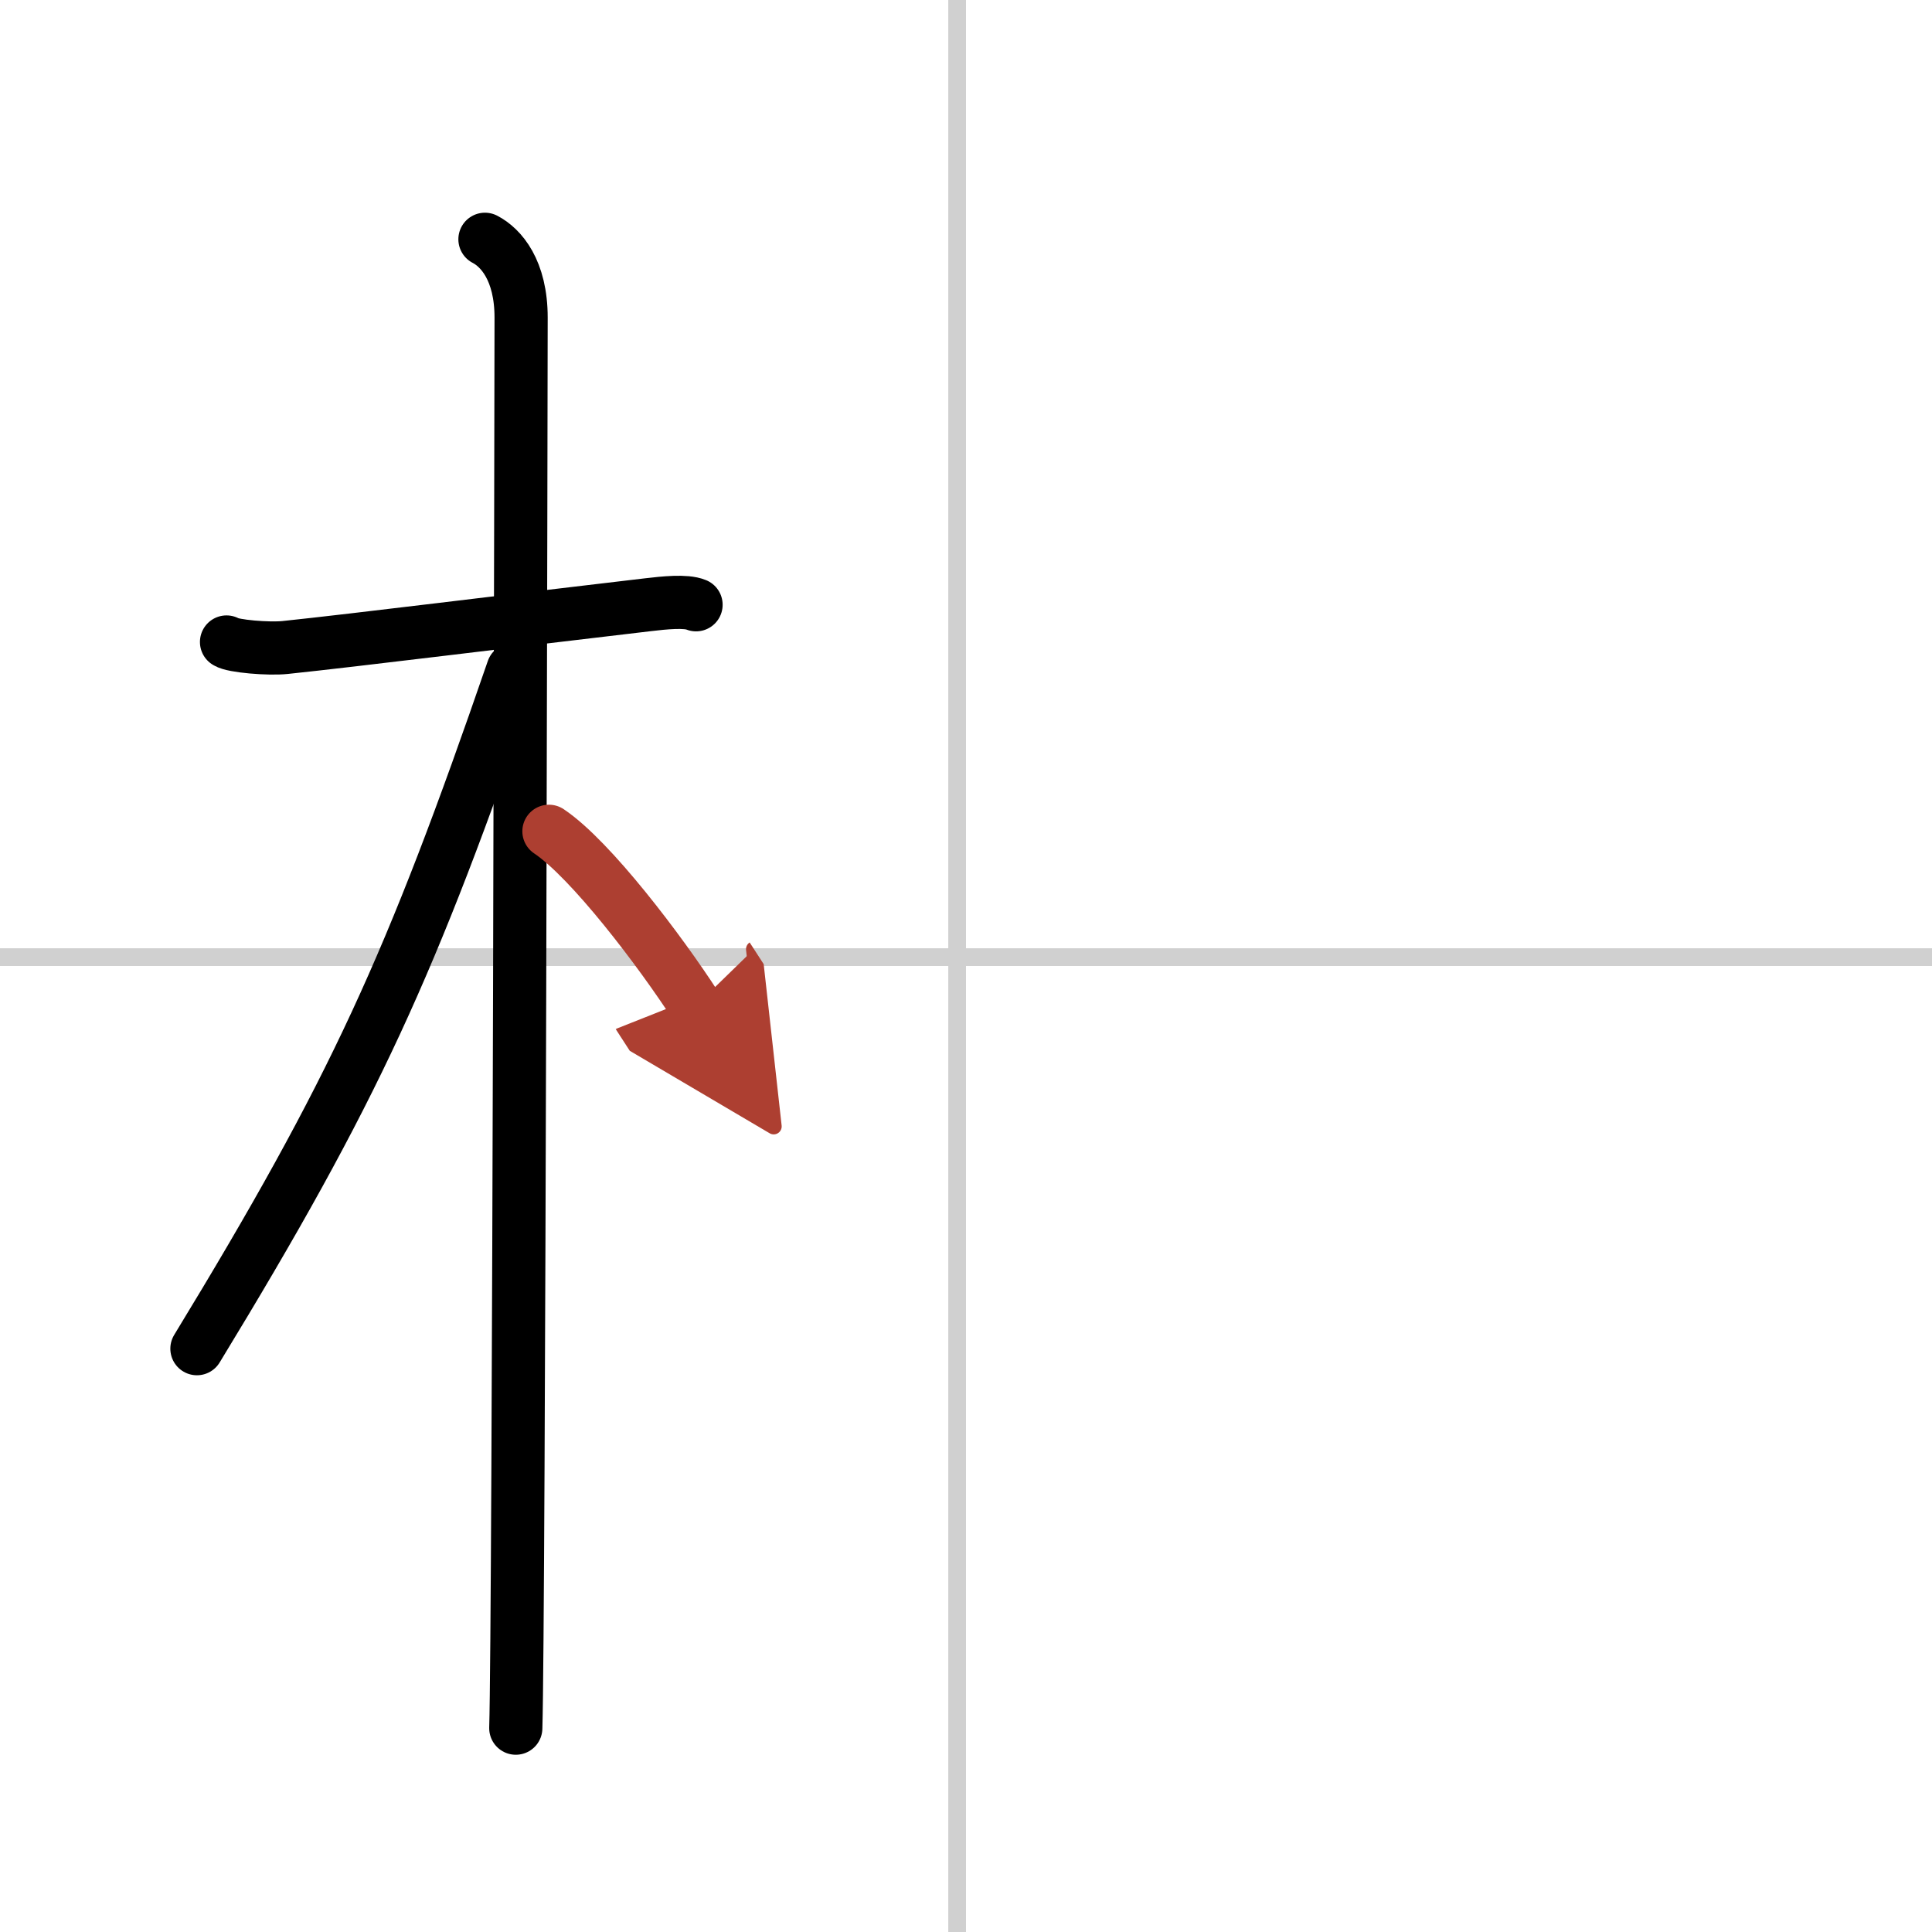
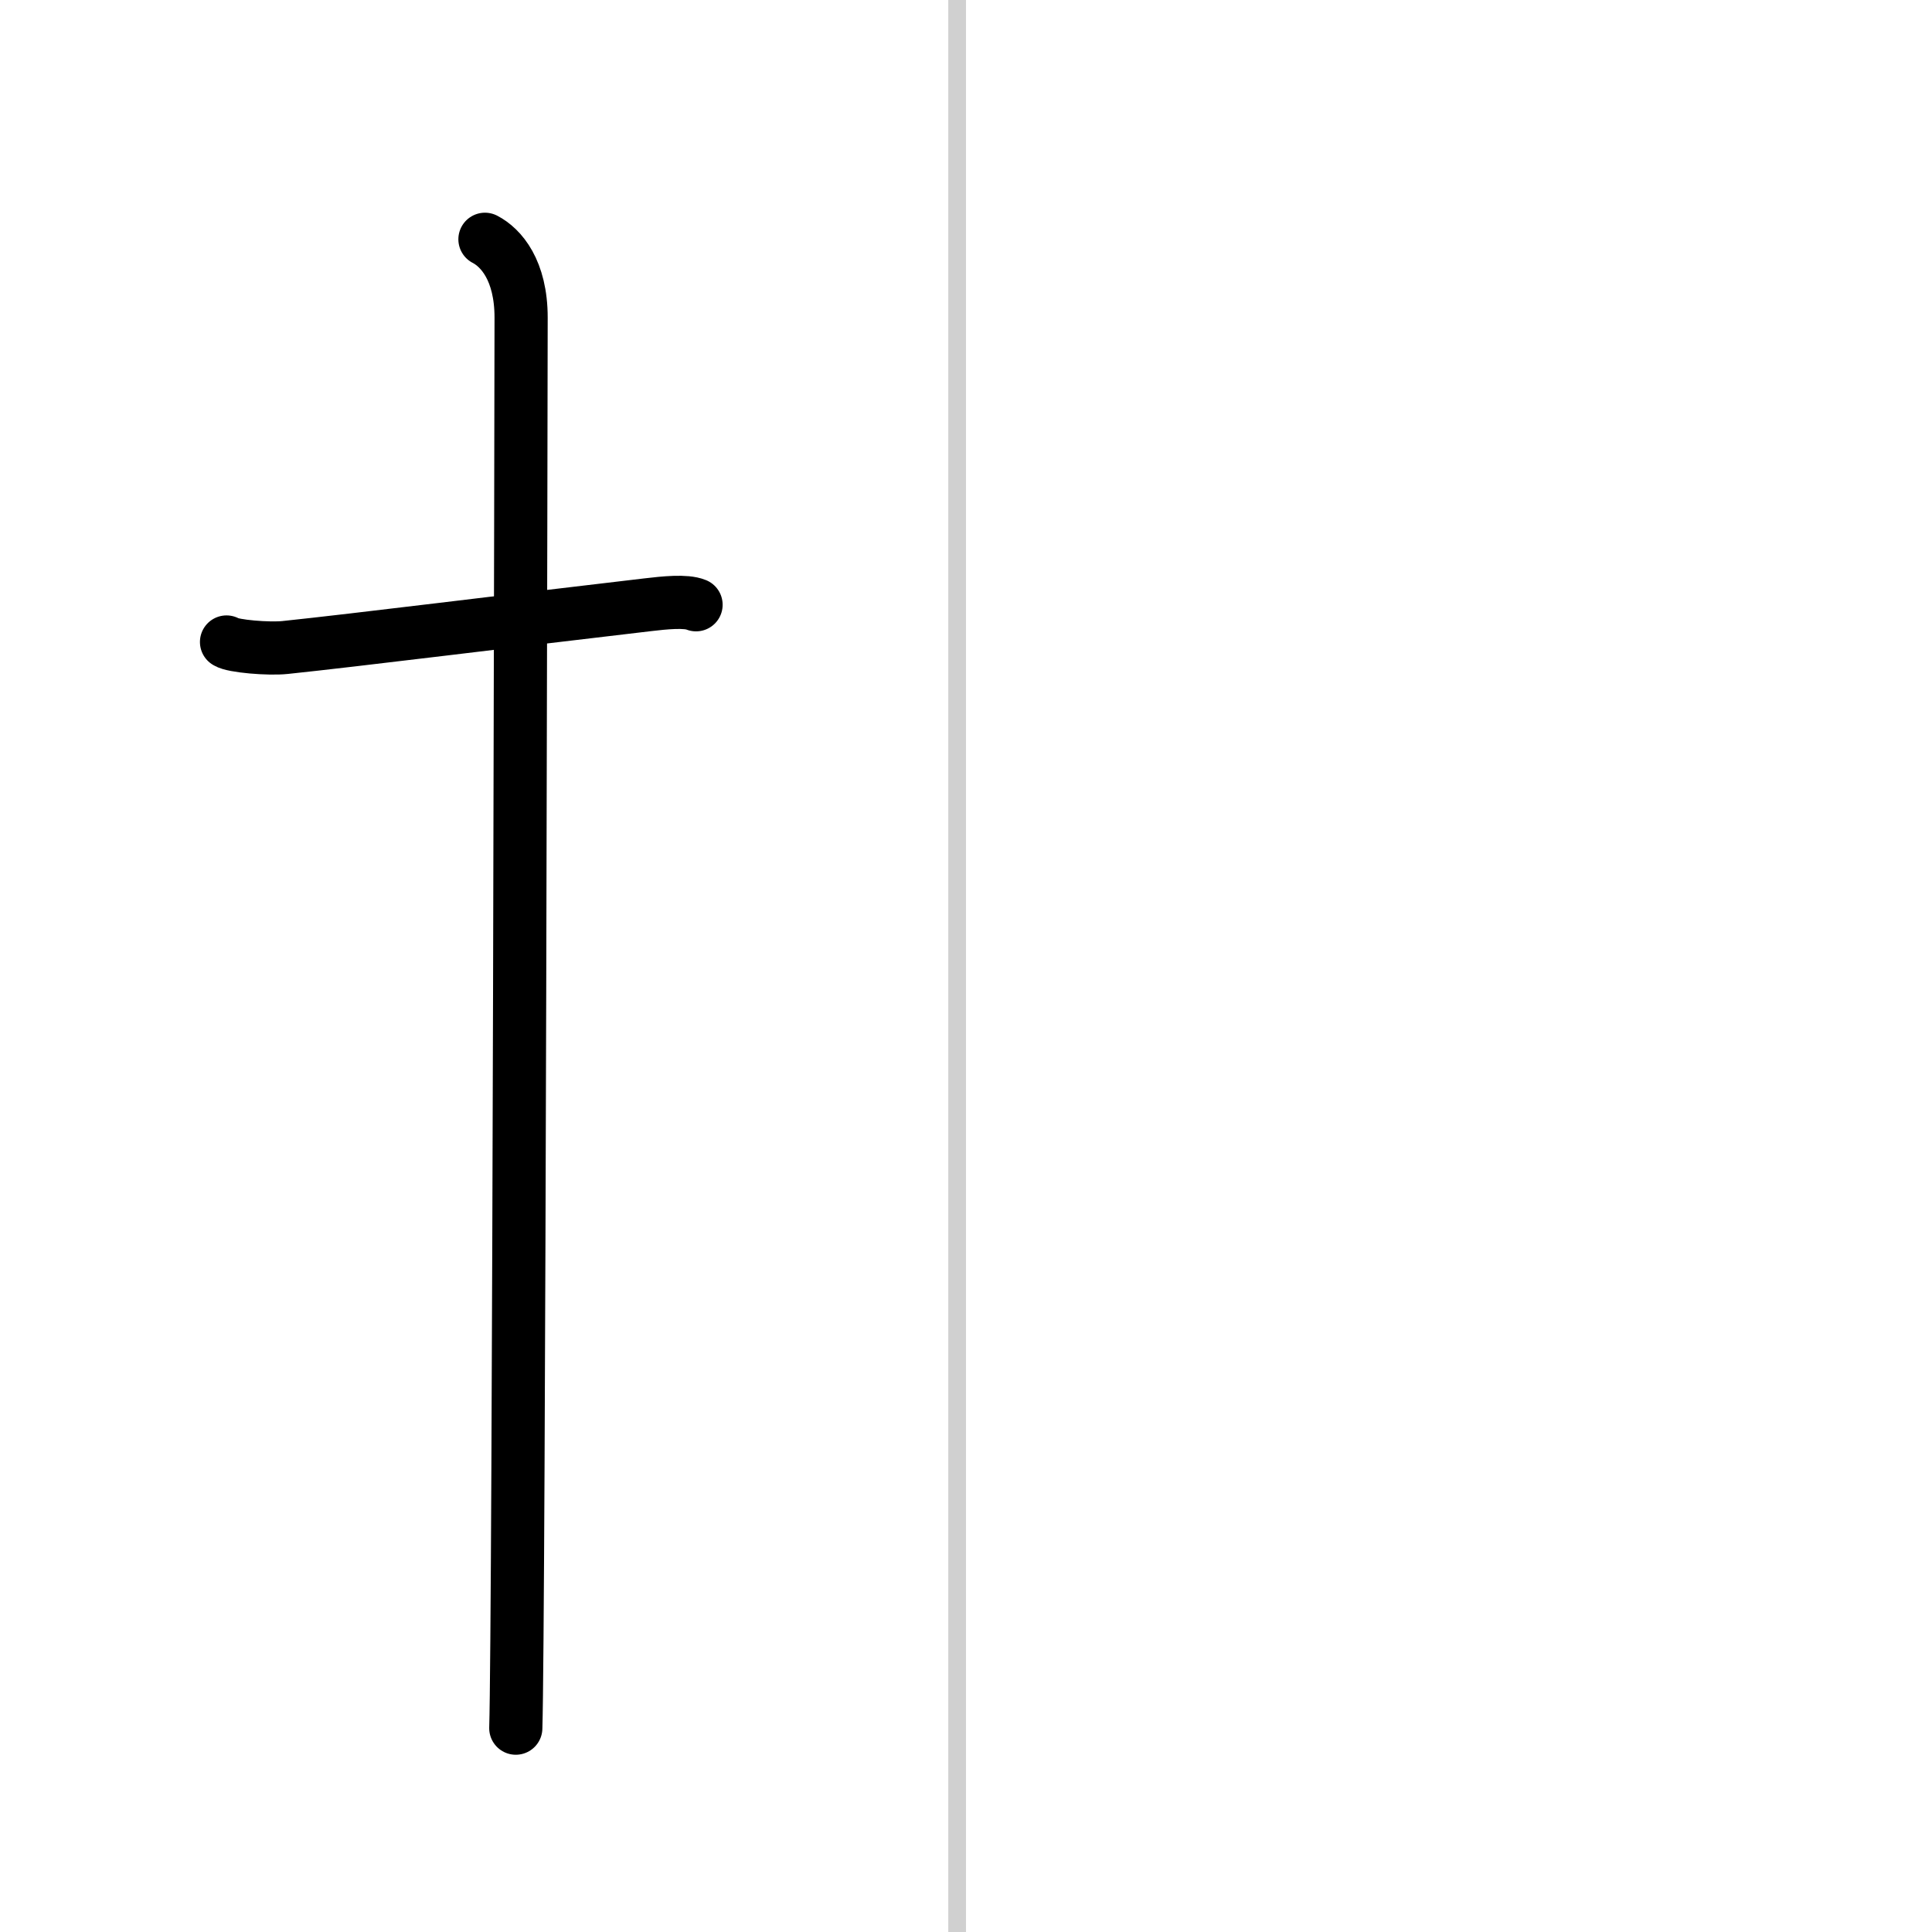
<svg xmlns="http://www.w3.org/2000/svg" width="400" height="400" viewBox="0 0 109 109">
  <defs>
    <marker id="a" markerWidth="4" orient="auto" refX="1" refY="5" viewBox="0 0 10 10">
      <polyline points="0 0 10 5 0 10 1 5" fill="#ad3f31" stroke="#ad3f31" />
    </marker>
  </defs>
  <g fill="none" stroke="#000" stroke-linecap="round" stroke-linejoin="round" stroke-width="3">
    <rect width="100%" height="100%" fill="#fff" stroke="#fff" />
    <line x1="54" x2="54" y2="109" stroke="#d0d0d0" stroke-width="1" />
-     <line x2="109" y1="54" y2="54" stroke="#d0d0d0" stroke-width="1" />
    <path d="M12.78,36.22c0.35,0.24,2.39,0.41,3.31,0.31C20.03,36.12,29,35,36.54,34.12c0.93-0.11,2.15-0.24,2.73,0" />
    <path d="m27.36 13.5c0.91 0.47 2.04 1.75 2.04 4.42 0 0.95-0.12 73.75-0.3 79.58" />
-     <path d="M28.94,37.78C23.2,54.45,20,61.5,11.11,76.09" />
-     <path d="m30.97 46.9c2.37 1.59 6.28 6.76 8.28 9.85" marker-end="url(#a)" stroke="#ad3f31" />
  </g>
</svg>